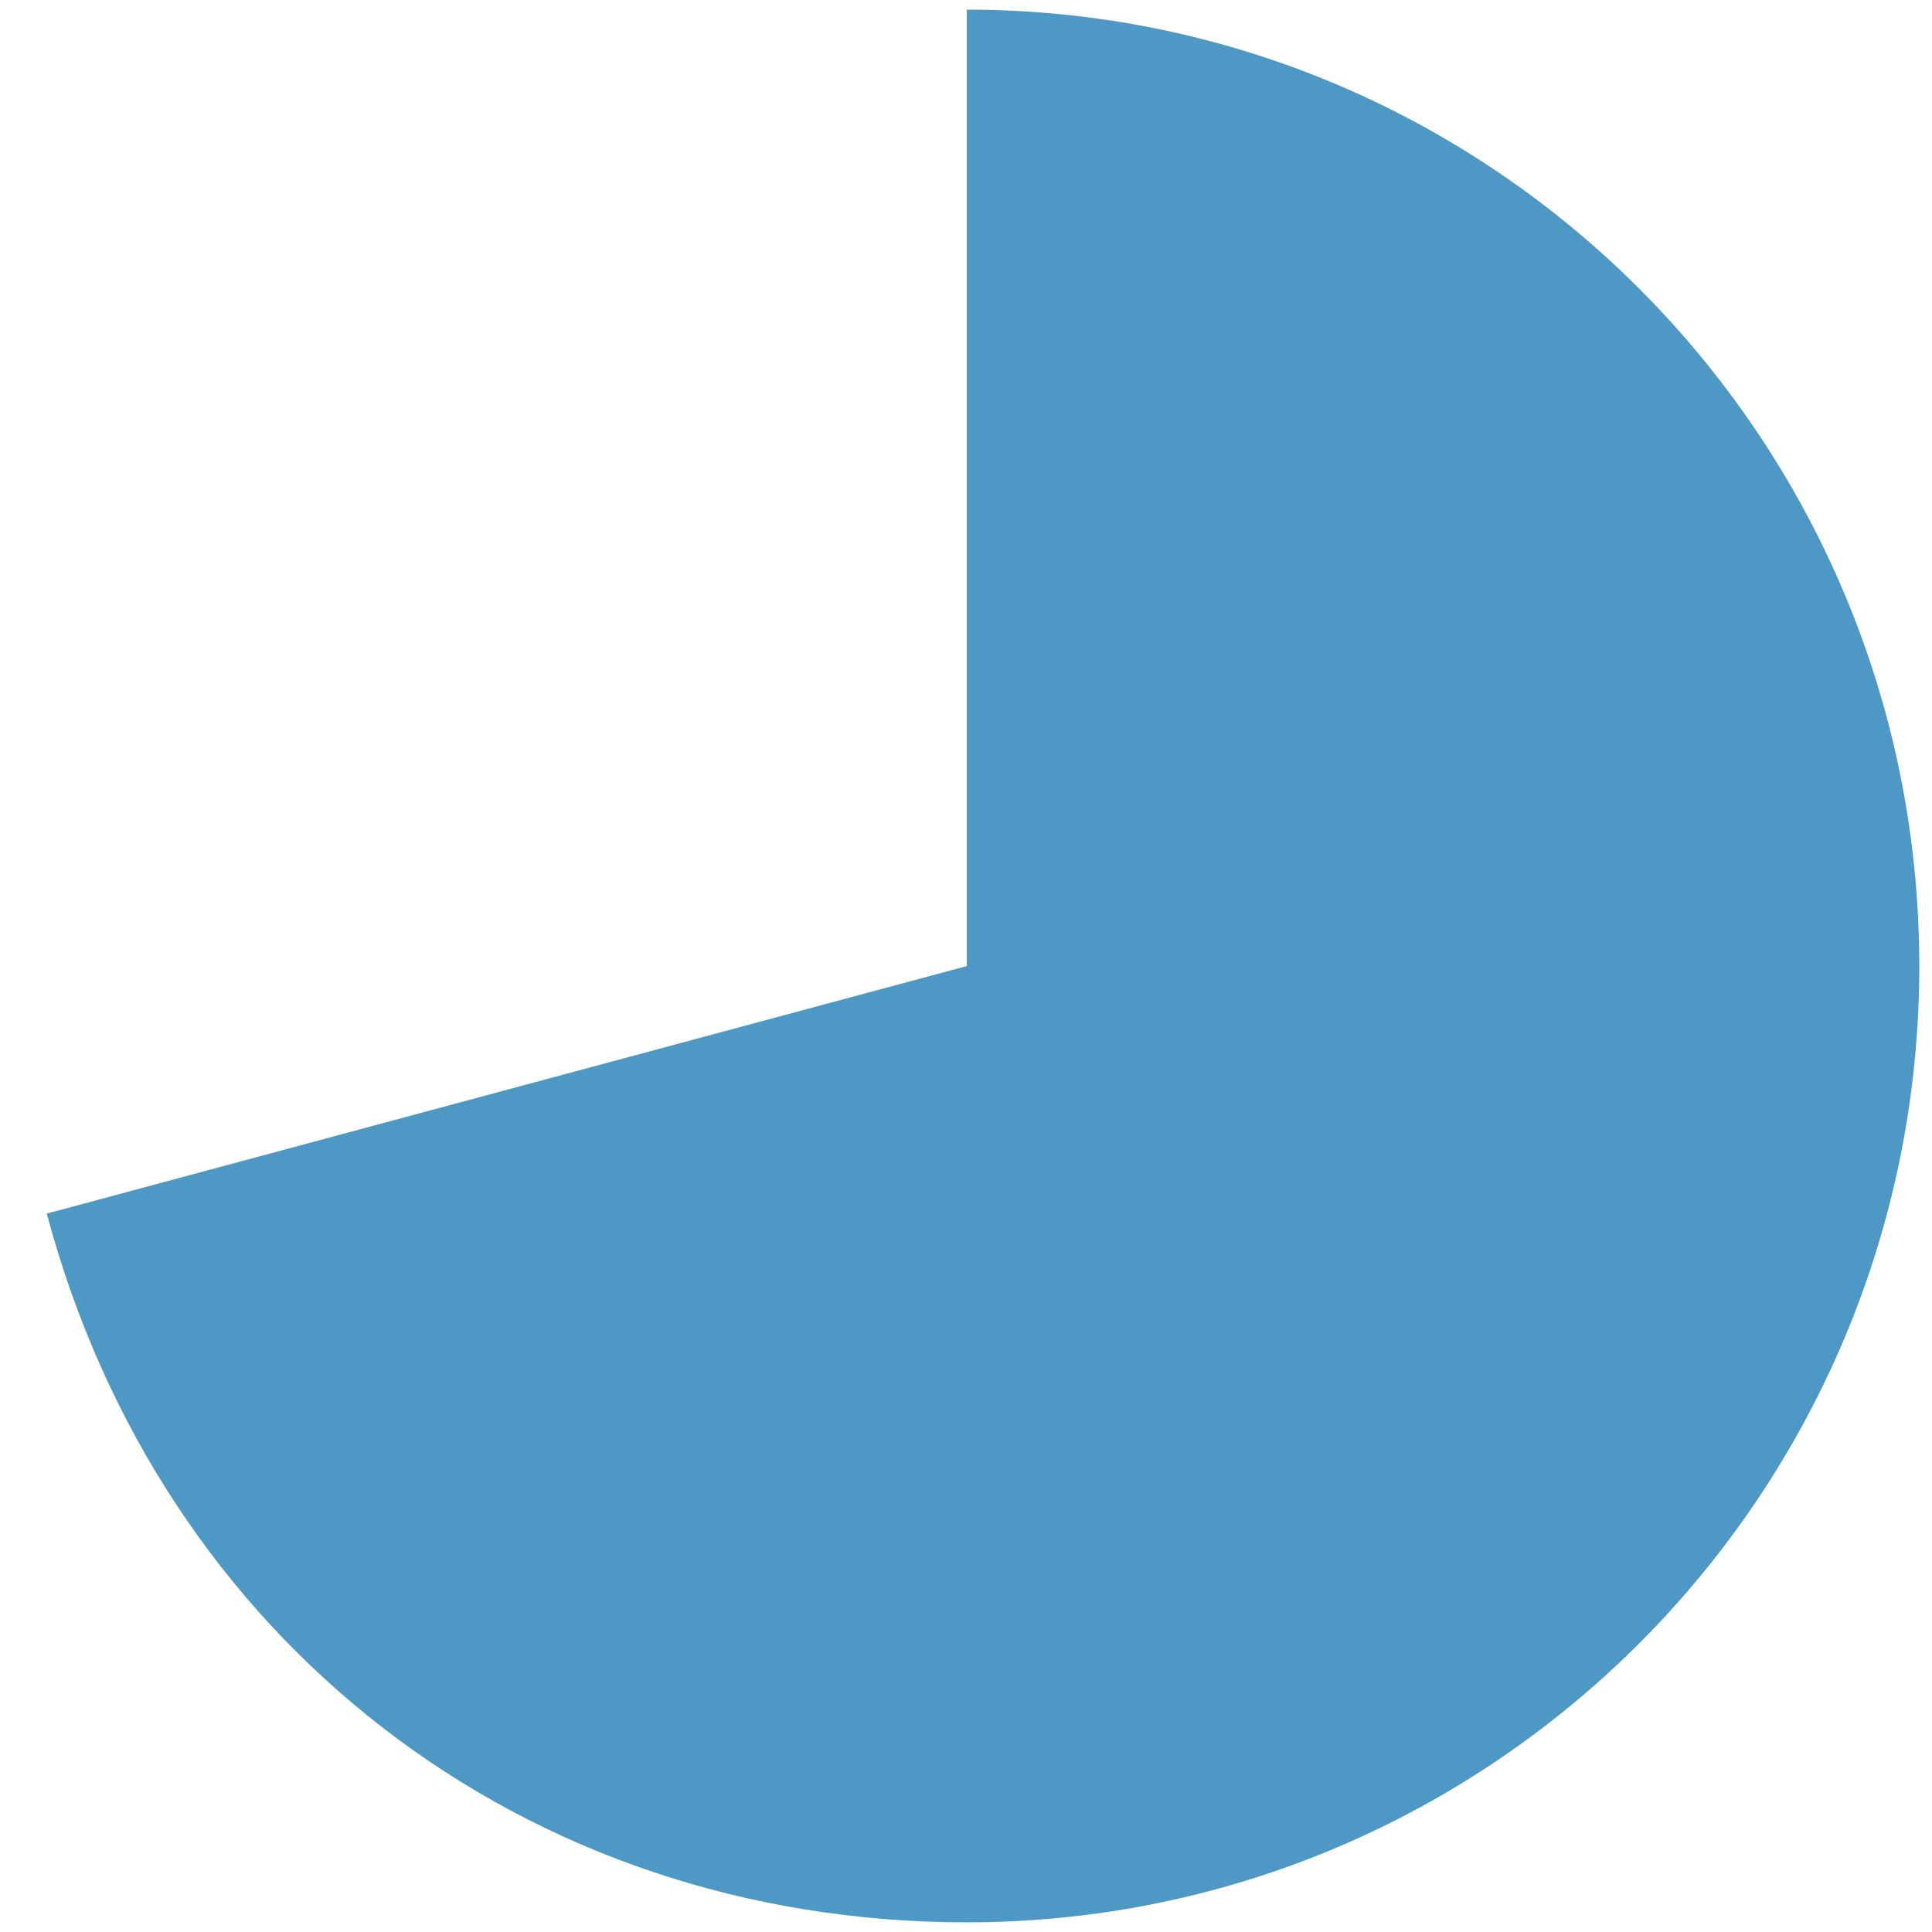
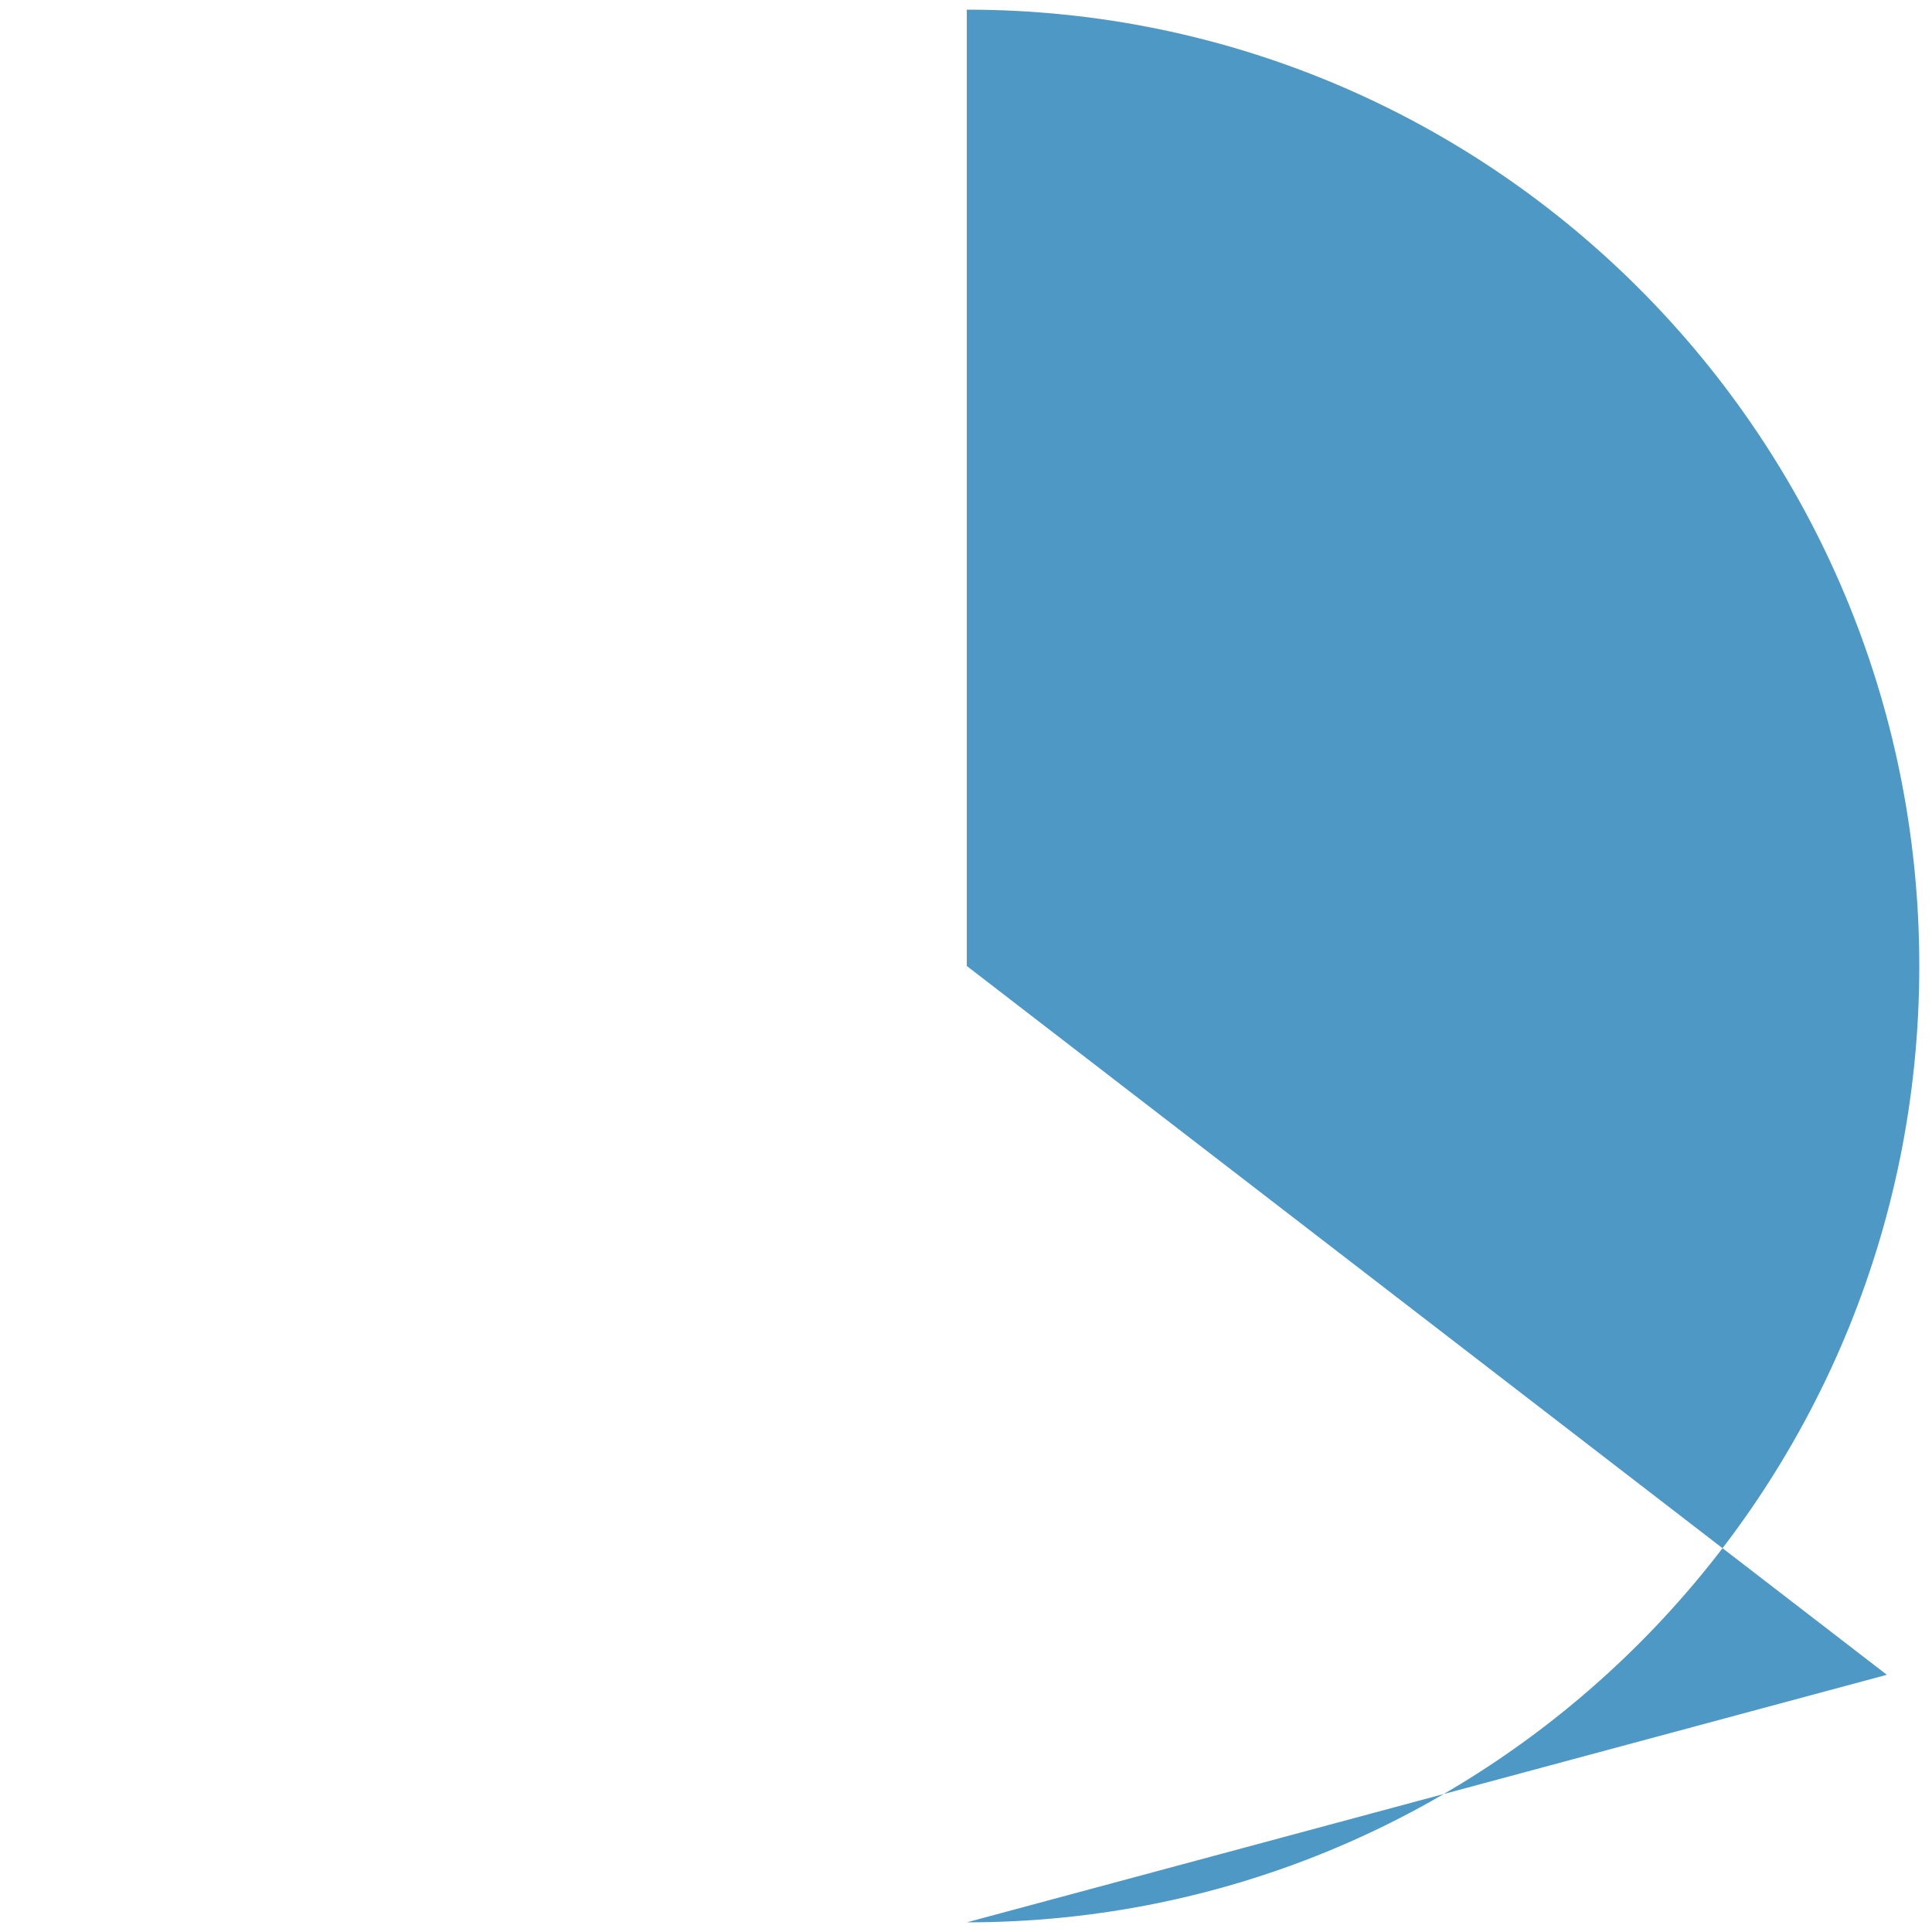
<svg xmlns="http://www.w3.org/2000/svg" id="Layer_1" viewBox="0 0 380 380">
  <defs>
    <style>.cls-1{fill:#4e98c5;fill-rule:evenodd;}</style>
  </defs>
-   <path class="cls-1" d="M190.16,190V1.9c103.45,0,187.34,84.2,187.34,188.1s-83.87,188.1-187.34,188.1c-86.92,0-158.46-55.13-180.96-139.4l180.96-48.69Z" />
+   <path class="cls-1" d="M190.16,190V1.9c103.45,0,187.34,84.2,187.34,188.1s-83.87,188.1-187.34,188.1l180.96-48.69Z" />
</svg>